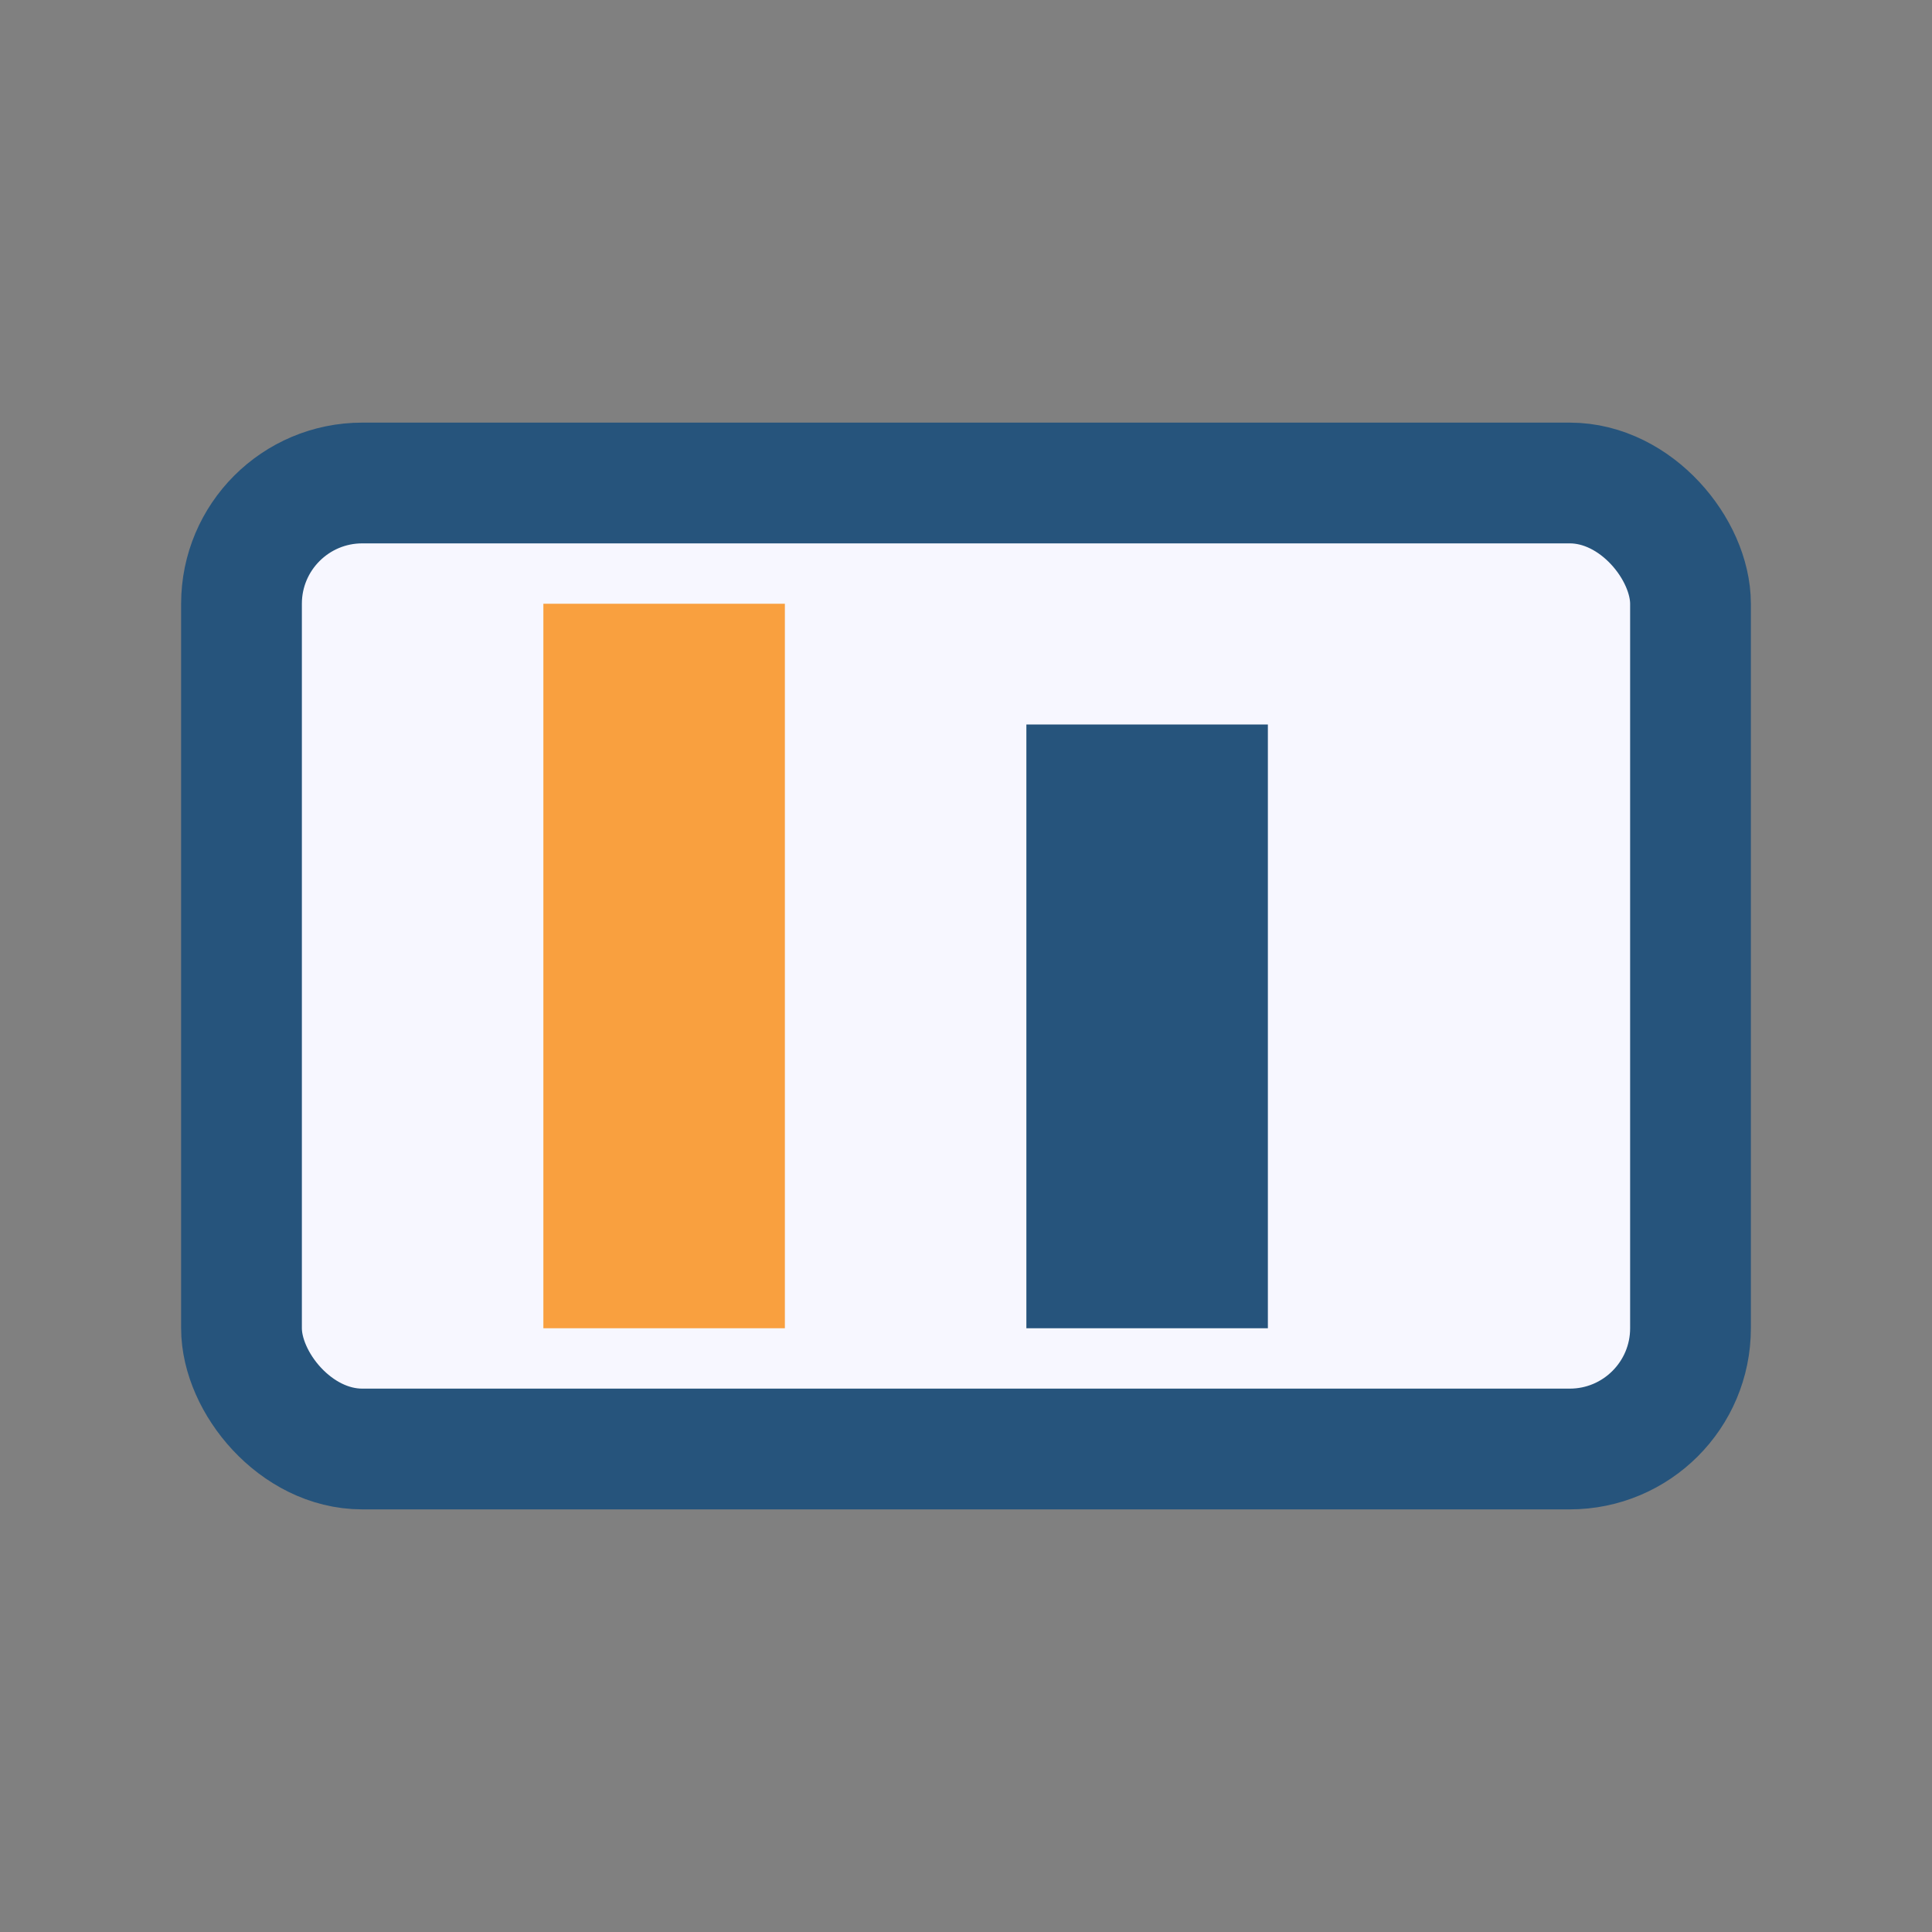
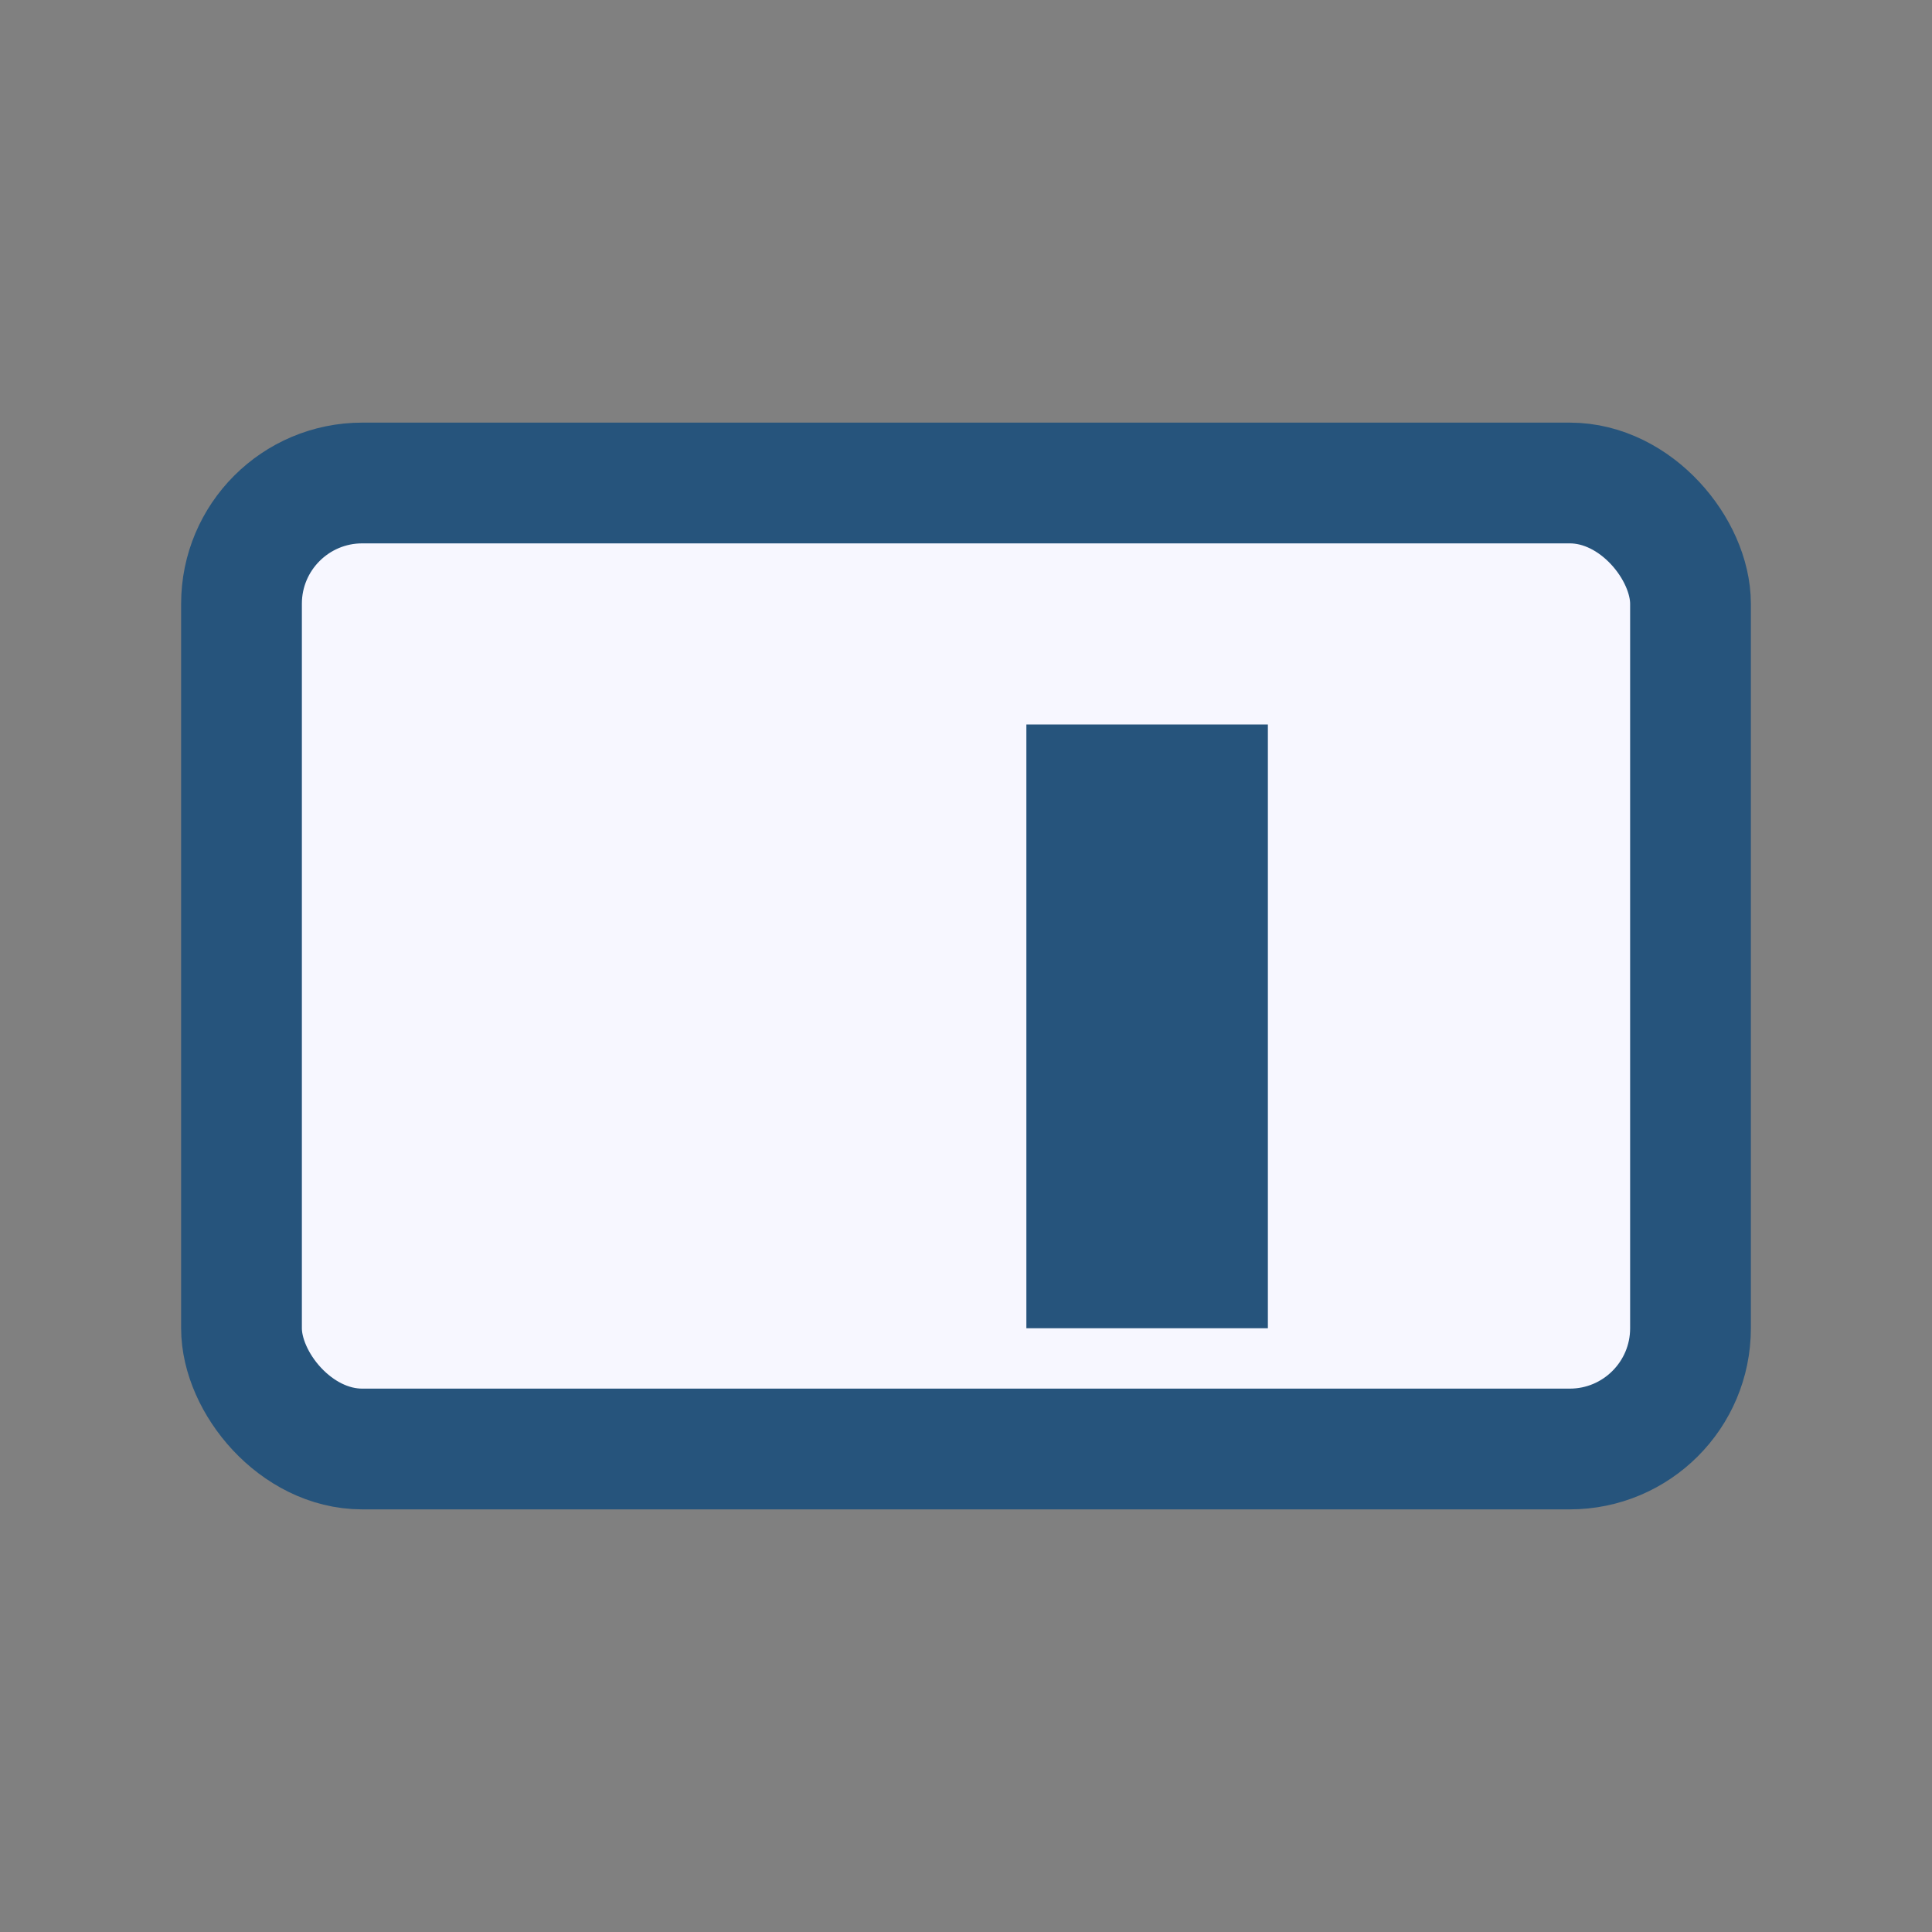
<svg xmlns="http://www.w3.org/2000/svg" width="32" height="32" viewBox="0 0 32 32">
  <rect x="0" y="0" width="32" height="32" fill="#808080" stroke="none" />
  <rect x="4" y="8" width="24" height="16" rx="2" fill="#F7F7FF" stroke="#26547C" stroke-width="2" />
-   <rect x="9" y="10" width="4" height="12" fill="#F9A03F" />
  <rect x="17" y="12" width="4" height="10" fill="#26547C" />
</svg>